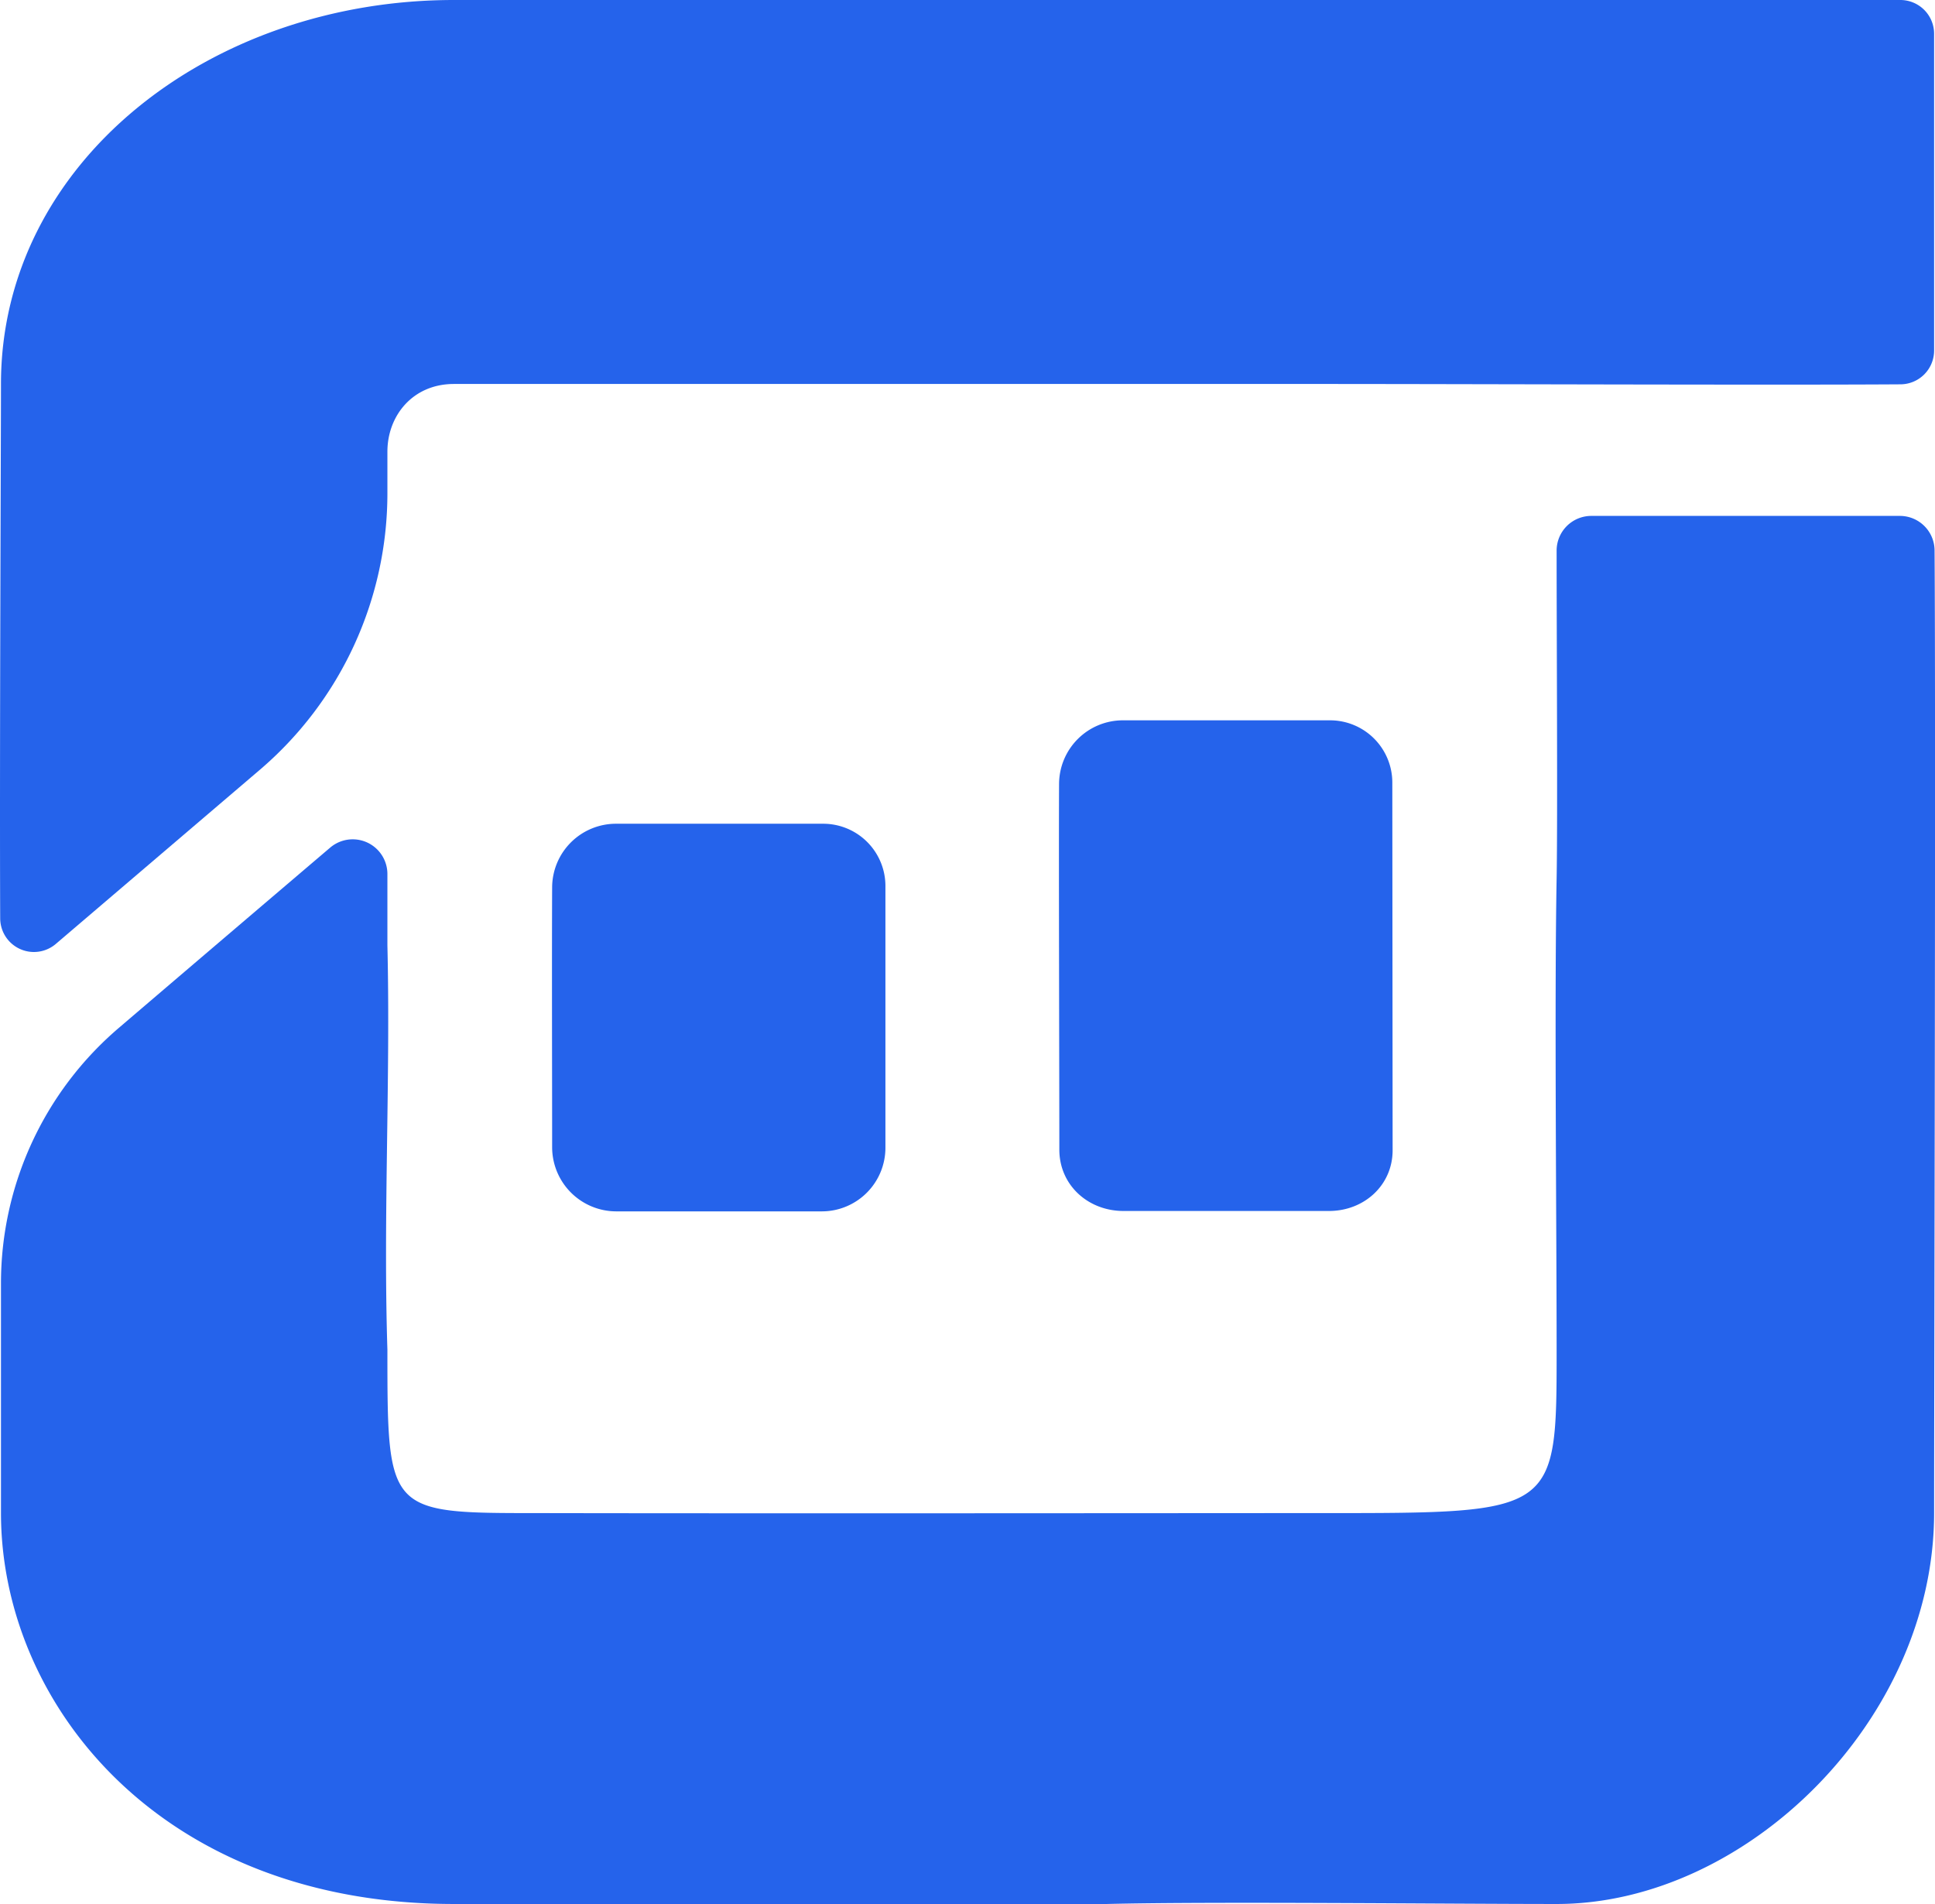
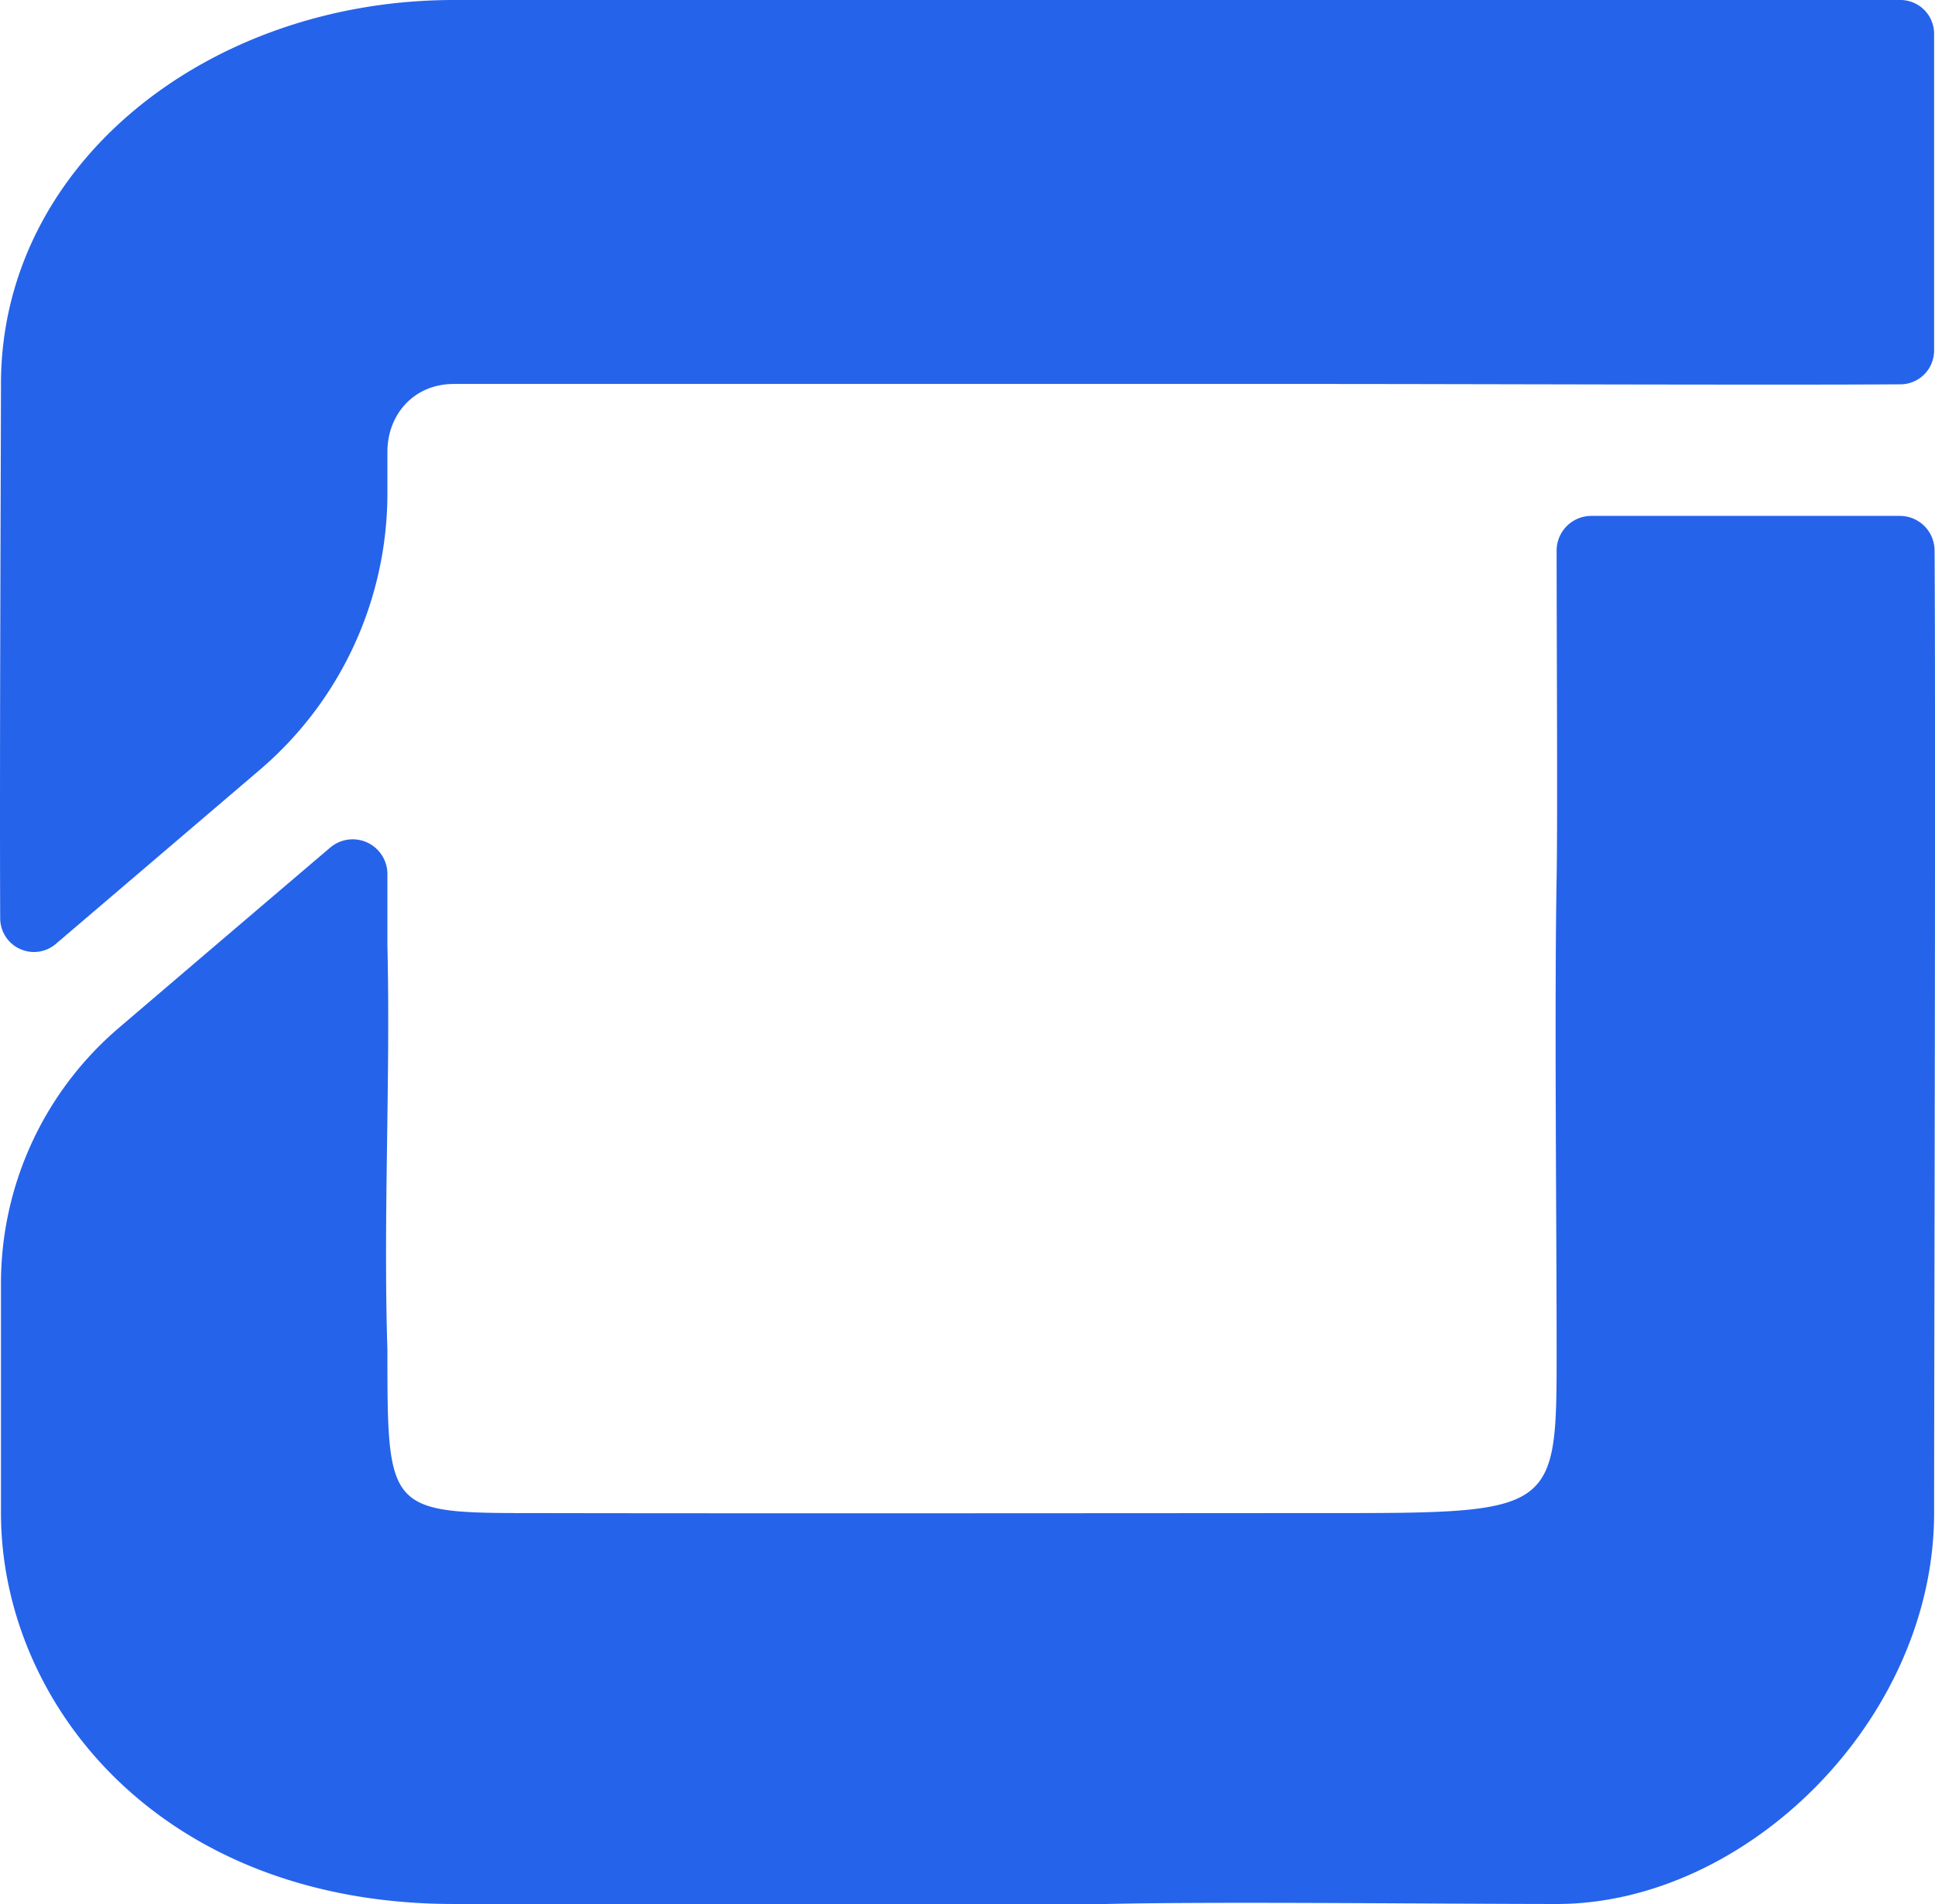
<svg xmlns="http://www.w3.org/2000/svg" id="Layer_1" data-name="Layer 1" viewBox="0 0 497.33 489.37">
  <defs>
    <style>.cls-1{fill:#2563eb;}</style>
  </defs>
  <path class="cls-1" d="M497.1,388.86c0,53.1-48.17,100.51-97,100.51-27.92,0-88.32-.67-115.64,0H116.67C41.1,489.37.25,437.79.25,388.86v-59a86.32,86.32,0,0,1,30.26-65.64c21.06-18,41.29-35.24,54.35-46.36a8.92,8.92,0,0,1,14.71,6.8V243c.82,34.46-1.1,69.45,0,103.9,0,42,0,42,38.55,42,61.51.12,176,0,202.47,0,59.49,0,59.49,0,59.49-41.88,0-32-.58-89.38,0-121.19.28-15.36,0-62,0-84.31a8.92,8.92,0,0,1,8.93-8.92h79.28a8.92,8.92,0,0,1,8.93,8.85C497.55,190.75,497.1,354.48,497.1,388.86Z" transform="translate(0 0)" />
  <path class="cls-1" d="M339.89,98.69H116.67c-10.63,0-17.1,8.21-17.1,17.4v10.68a93.49,93.49,0,0,1-32.79,71.09L14.36,242.6A8.67,8.67,0,0,1,.05,236.05c-.18-39.7.2-123.08.2-137.36C.25,42.05,53.61,0,116.67,0H488.43a8.68,8.68,0,0,1,8.67,8.68V90.1a8.68,8.68,0,0,1-8.61,8.68C456.27,99,375.84,98.69,339.89,98.69Z" transform="translate(0 0)" />
-   <path class="cls-1" d="M288.62,185.14h53.23a16,16,0,0,1,16,16l.08,94.49c0,9-7.32,15.62-16.35,15.62H288.76c-9.1,0-16.47-6.64-16.49-15.73,0-18.67-.17-74.76-.07-94.07A16.41,16.41,0,0,1,288.62,185.14Z" transform="translate(0 0)" />
-   <path class="cls-1" d="M158.35,211.72h53.22a16,16,0,0,1,16,16V295a16.35,16.35,0,0,1-16.35,16.35H158.41a16.5,16.5,0,0,1-16.5-16.46c0-18.67-.09-47.49,0-66.79A16.42,16.42,0,0,1,158.35,211.72Z" transform="translate(0 0)" />
</svg>